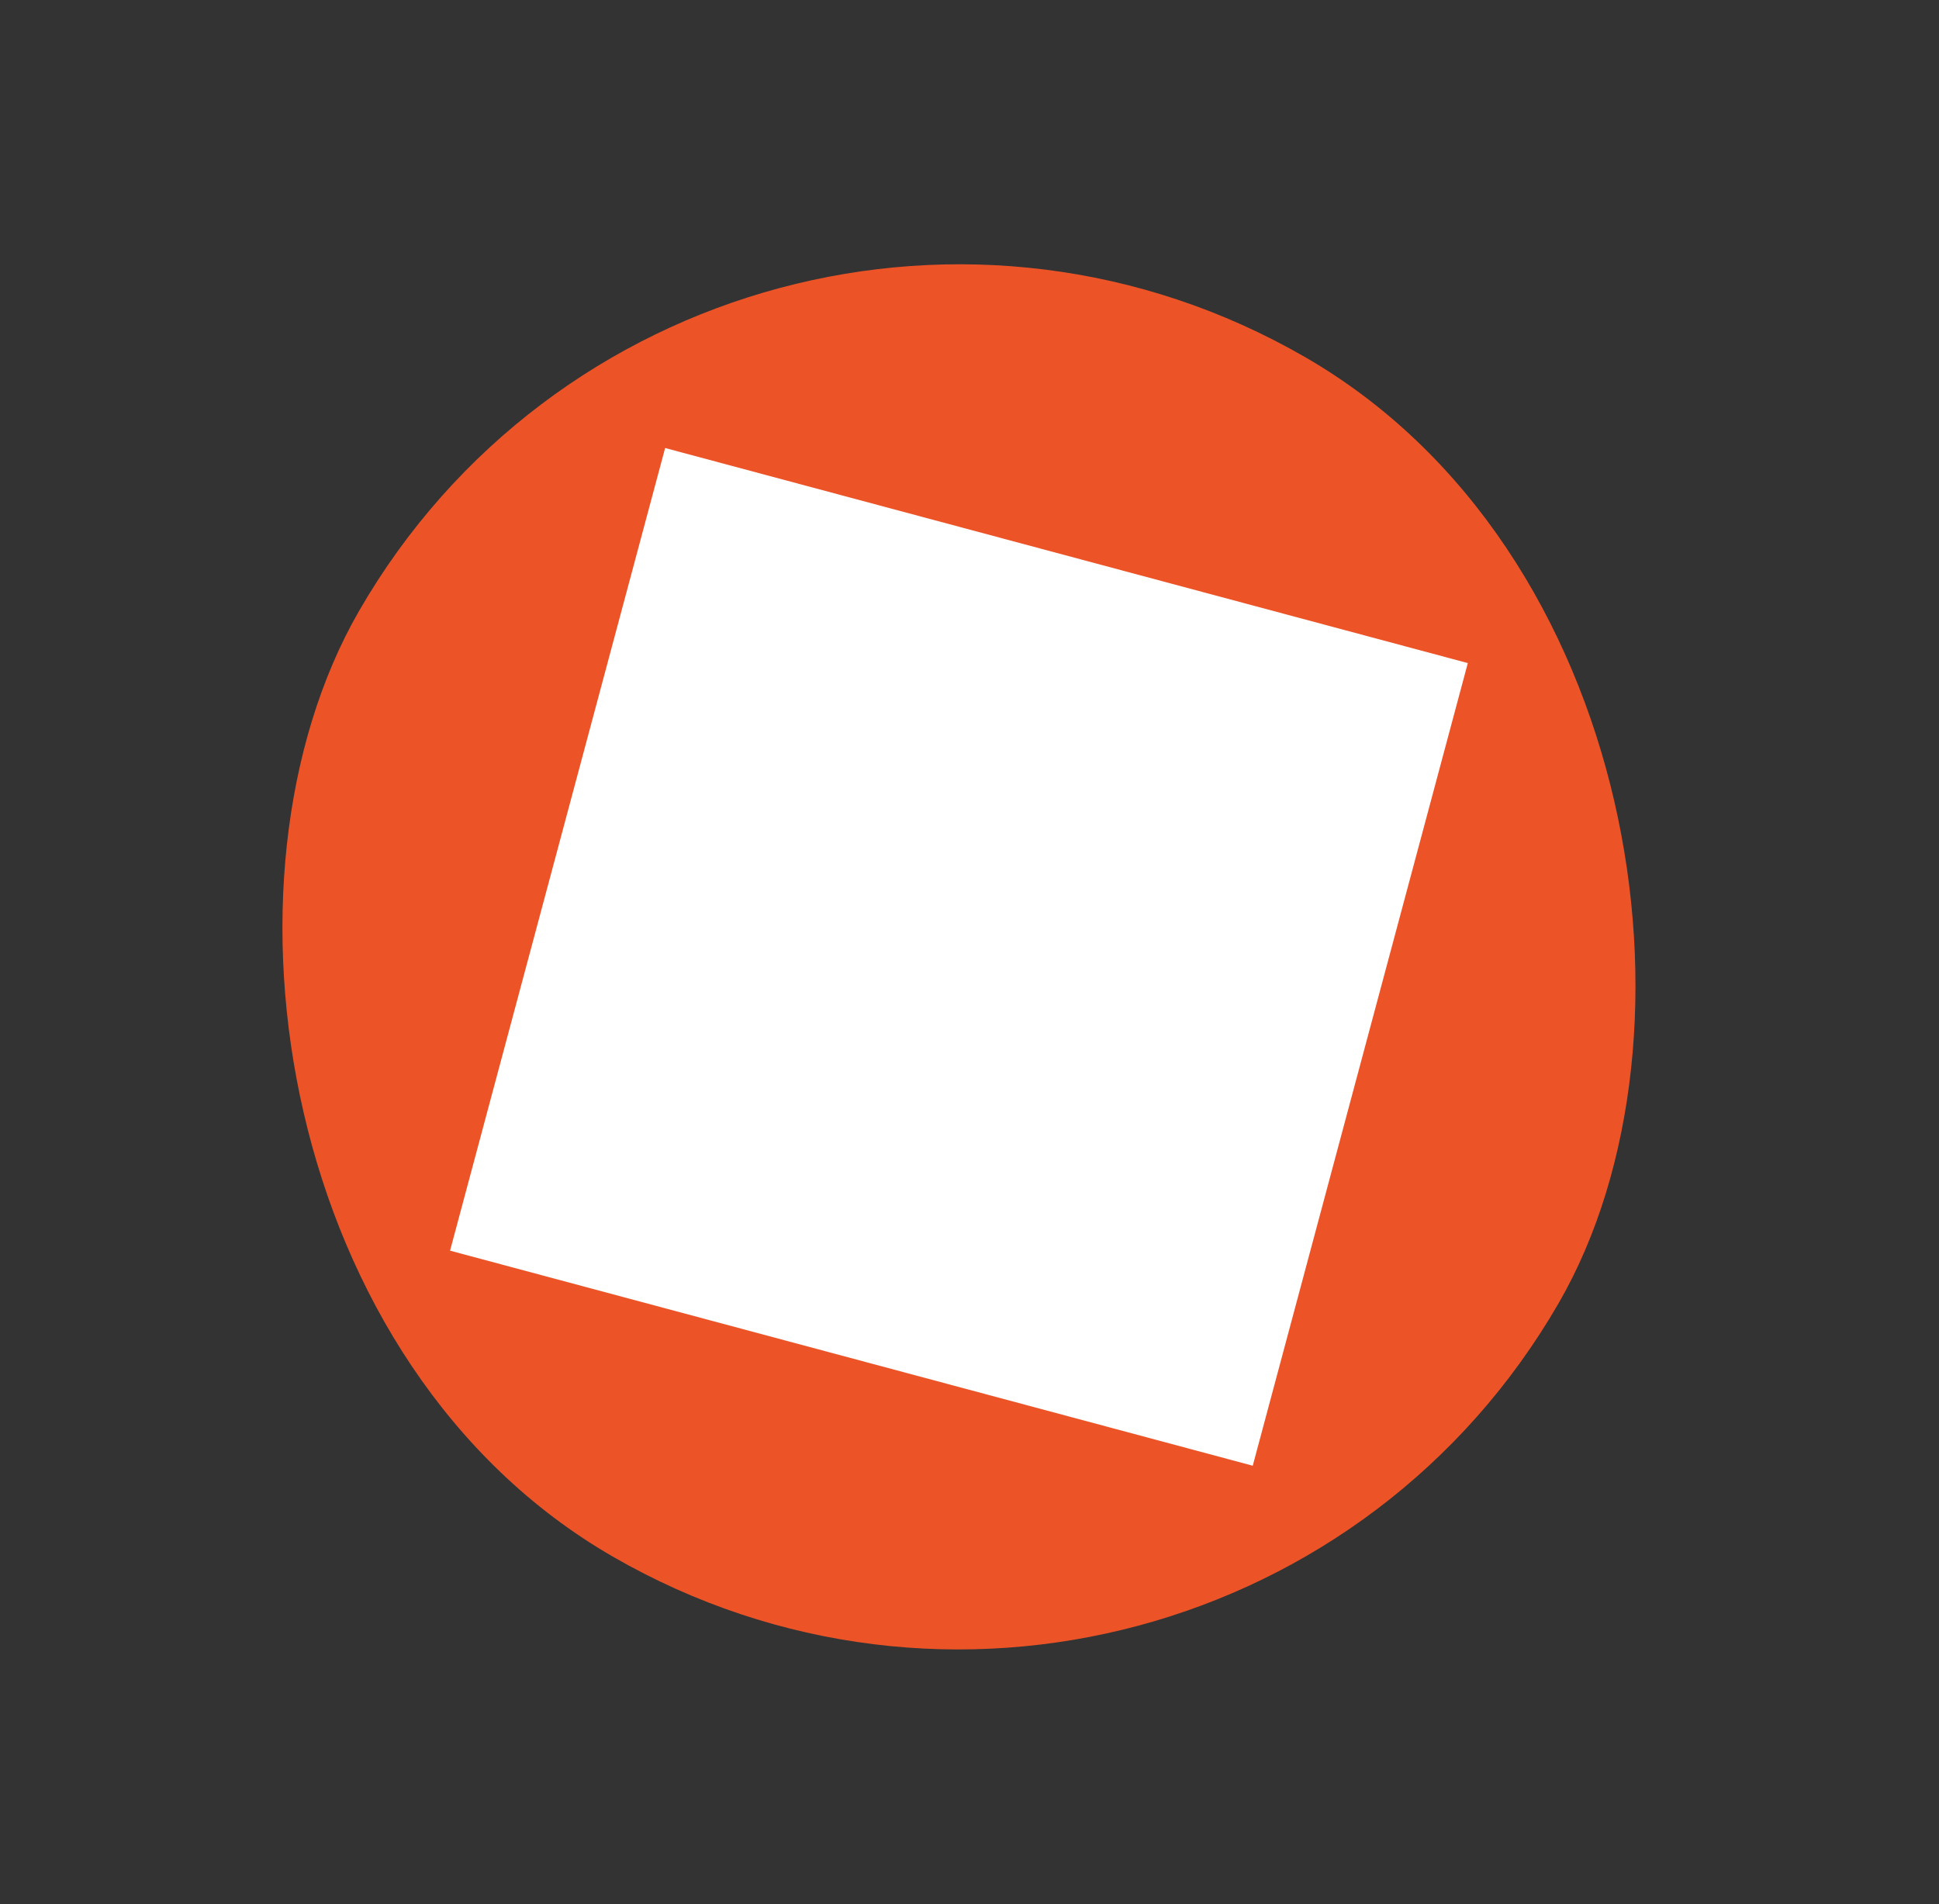
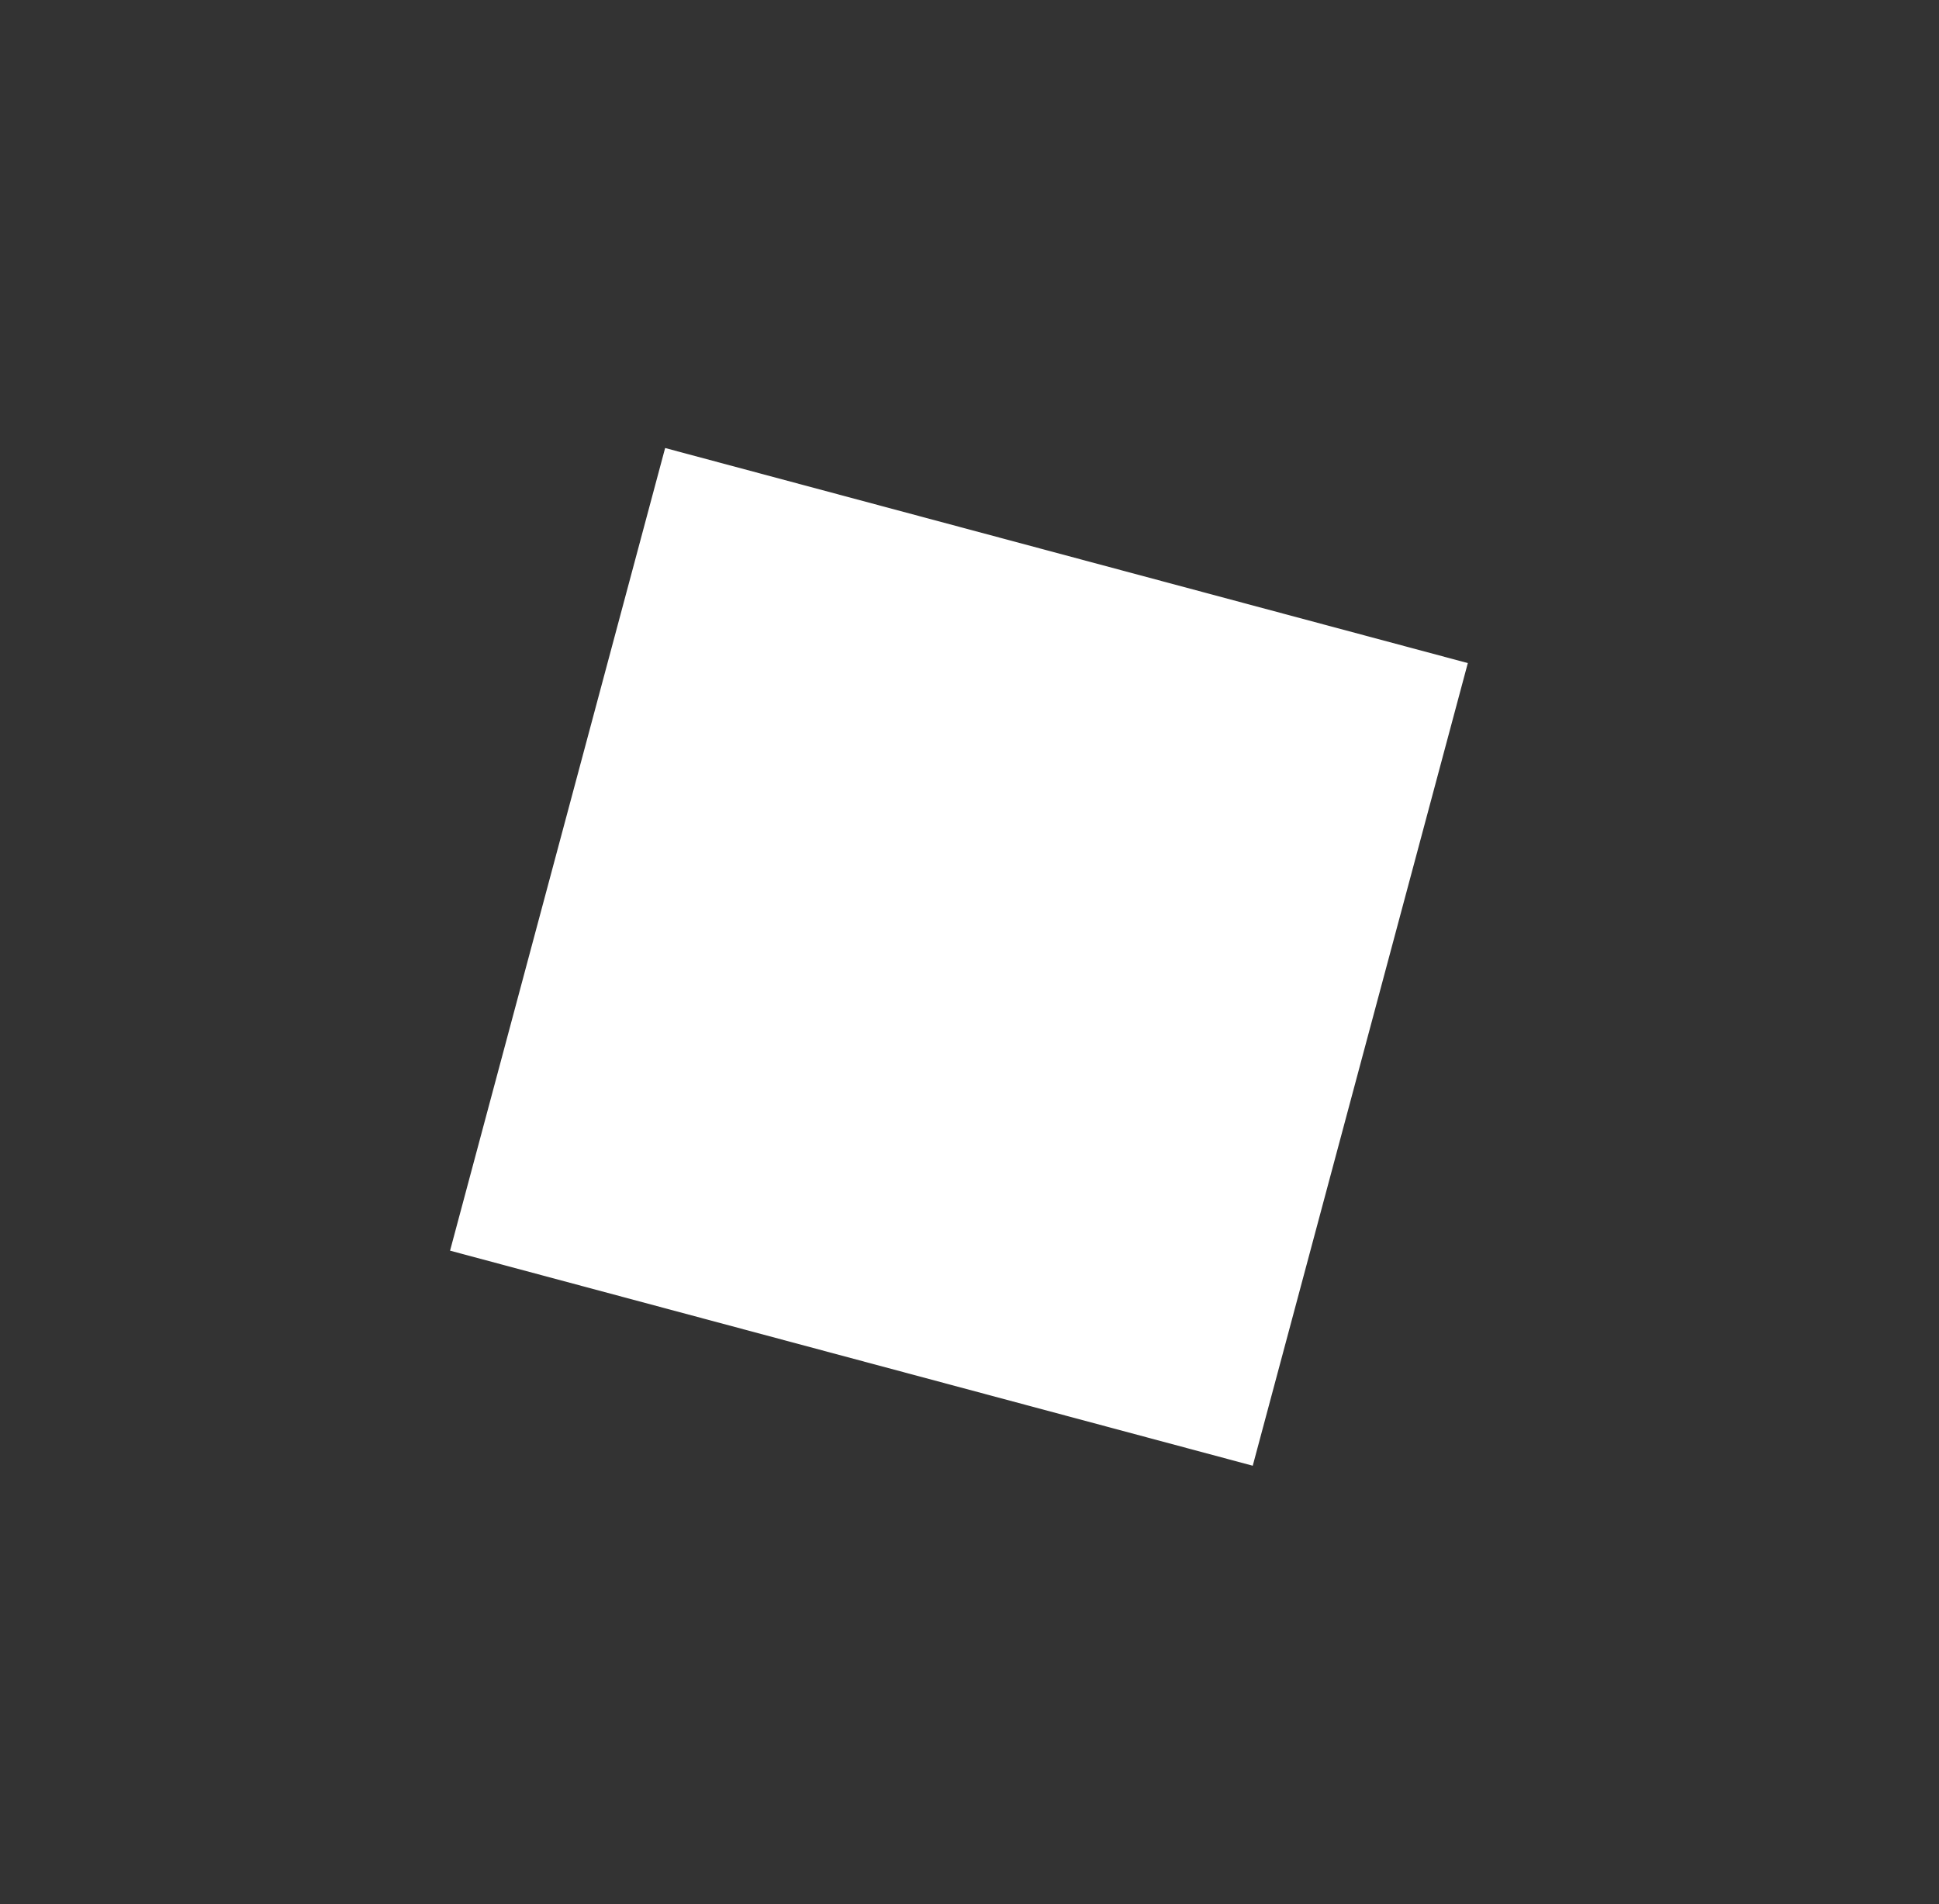
<svg xmlns="http://www.w3.org/2000/svg" width="56" height="55" viewBox="0 0 56 55" fill="none">
  <rect x="0" y="0" width="56" height="55" fill="#333333" stroke="none" />
-   <rect x="20.375" y="0.316" width="40" height="40" rx="20" transform="rotate(30 20.375 0.316)" fill="#EC5428" />
  <rect width="24" height="24" transform="translate(12.998 36.122) rotate(-75)" fill="white" style="mix-blend-mode:multiply" />
  <mask id="path-2-outside-1_3_80" maskUnits="userSpaceOnUse" x="16.857" y="16.14" width="22" height="24" fill="black">
    <rect fill="white" x="16.857" y="16.14" width="22" height="24" />
-     <path fill-rule="evenodd" clip-rule="evenodd" d="M17.869 28.248C17.845 28.338 17.858 28.434 17.905 28.515C17.952 28.596 18.029 28.655 18.12 28.679L21.958 29.707C22.048 29.731 22.143 29.718 22.224 29.672C22.305 29.625 22.364 29.548 22.388 29.459L23.769 24.307C23.792 24.217 23.78 24.121 23.733 24.04C23.686 23.96 23.61 23.901 23.52 23.876L19.682 22.848C19.592 22.823 19.495 22.836 19.414 22.882C19.333 22.928 19.273 23.005 19.249 23.096L17.869 28.248ZM18.641 28.09L19.839 23.62L22.995 24.466L21.798 28.936L18.641 28.09ZM18.033 31.099C18.019 31.144 18.015 31.191 18.019 31.237C18.024 31.283 18.037 31.328 18.059 31.369C18.081 31.41 18.111 31.447 18.147 31.476C18.183 31.506 18.224 31.527 18.268 31.541C18.313 31.554 18.36 31.559 18.406 31.554C18.452 31.549 18.497 31.535 18.538 31.514L19.135 31.196L18.277 34.396C18.265 34.441 18.262 34.488 18.268 34.534C18.274 34.58 18.289 34.625 18.312 34.665C18.336 34.706 18.367 34.741 18.404 34.769C18.441 34.797 18.483 34.818 18.528 34.83C18.573 34.842 18.619 34.845 18.665 34.839C18.711 34.833 18.756 34.817 18.796 34.794C18.836 34.771 18.871 34.74 18.899 34.703C18.927 34.666 18.948 34.624 18.96 34.579L19.818 31.376L20.178 31.953C20.203 31.993 20.235 32.027 20.272 32.054C20.31 32.081 20.352 32.101 20.398 32.111C20.443 32.122 20.49 32.124 20.536 32.116C20.581 32.109 20.625 32.092 20.665 32.068C20.704 32.043 20.738 32.011 20.766 31.973C20.793 31.935 20.812 31.892 20.822 31.847C20.833 31.802 20.834 31.755 20.826 31.709C20.819 31.663 20.802 31.619 20.777 31.58L19.985 30.316C19.938 30.241 19.864 30.186 19.777 30.162C19.691 30.139 19.599 30.15 19.52 30.192L18.206 30.891C18.165 30.913 18.128 30.942 18.099 30.978C18.069 31.014 18.047 31.055 18.033 31.099ZM20.285 26.903C20.273 26.948 20.27 26.995 20.276 27.041C20.282 27.087 20.297 27.132 20.32 27.172C20.343 27.212 20.375 27.247 20.412 27.276C20.448 27.304 20.491 27.325 20.536 27.337C20.581 27.349 20.627 27.352 20.673 27.345C20.719 27.339 20.764 27.324 20.804 27.301C20.844 27.277 20.879 27.246 20.907 27.209C20.935 27.173 20.956 27.131 20.968 27.086L21.352 25.651C21.376 25.561 21.363 25.465 21.316 25.385C21.269 25.304 21.193 25.245 21.103 25.221C21.058 25.209 21.011 25.205 20.965 25.211C20.919 25.217 20.875 25.232 20.835 25.255C20.795 25.278 20.759 25.309 20.731 25.345C20.703 25.382 20.682 25.424 20.67 25.469L20.285 26.903ZM21.652 21.802C21.64 21.846 21.637 21.893 21.643 21.939C21.649 21.986 21.664 22.03 21.687 22.07C21.71 22.111 21.741 22.146 21.778 22.174C21.815 22.203 21.858 22.223 21.903 22.235C21.948 22.247 21.994 22.25 22.04 22.244C22.086 22.238 22.131 22.223 22.171 22.199C22.211 22.176 22.246 22.145 22.274 22.108C22.302 22.071 22.323 22.029 22.334 21.984L22.82 20.171C23.272 18.485 24.983 17.501 26.674 17.954C28.364 18.407 29.355 20.114 28.903 21.8L28.59 22.969L28.229 22.391C28.205 22.352 28.173 22.317 28.135 22.29C28.097 22.263 28.054 22.244 28.009 22.233C27.963 22.223 27.917 22.222 27.871 22.23C27.825 22.237 27.781 22.254 27.742 22.279C27.663 22.329 27.607 22.408 27.586 22.498C27.565 22.59 27.581 22.685 27.63 22.764L28.421 24.03C28.468 24.106 28.543 24.161 28.629 24.184C28.715 24.207 28.807 24.197 28.886 24.155L30.201 23.453C30.284 23.409 30.345 23.335 30.373 23.245C30.4 23.156 30.391 23.06 30.348 22.977C30.326 22.936 30.297 22.9 30.261 22.87C30.225 22.84 30.184 22.818 30.139 22.804C30.095 22.791 30.048 22.786 30.002 22.791C29.955 22.795 29.91 22.809 29.869 22.831L29.272 23.149L29.584 21.983C30.134 19.93 28.912 17.823 26.856 17.272C24.8 16.722 22.688 17.935 22.138 19.988L21.652 21.802ZM24.63 30.059C24.606 30.15 24.619 30.246 24.666 30.327C24.713 30.408 24.79 30.466 24.881 30.49L28.72 31.519C28.81 31.544 28.906 31.531 28.988 31.485C29.069 31.438 29.128 31.361 29.153 31.271L30.533 26.119C30.557 26.029 30.544 25.933 30.497 25.852C30.45 25.771 30.372 25.712 30.282 25.688L26.443 24.66C26.353 24.635 26.257 24.647 26.175 24.694C26.094 24.74 26.035 24.817 26.01 24.907L24.63 30.059ZM25.402 29.902L26.6 25.432L29.759 26.279L28.562 30.748L25.402 29.902ZM25.597 34.136C25.047 36.189 26.266 38.297 28.322 38.848C30.377 39.399 32.49 38.183 33.04 36.13L33.343 35.002L33.703 35.577C33.753 35.656 33.831 35.713 33.922 35.734C34.013 35.755 34.108 35.74 34.188 35.691C34.227 35.667 34.262 35.634 34.289 35.596C34.316 35.559 34.335 35.516 34.345 35.47C34.355 35.425 34.357 35.378 34.349 35.332C34.341 35.286 34.324 35.242 34.299 35.203L33.511 33.941C33.464 33.865 33.39 33.809 33.303 33.786C33.217 33.763 33.124 33.774 33.045 33.816L31.729 34.514C31.688 34.536 31.651 34.566 31.622 34.602C31.592 34.638 31.57 34.68 31.556 34.724C31.543 34.769 31.539 34.816 31.544 34.862C31.548 34.908 31.562 34.953 31.584 34.994C31.629 35.076 31.704 35.137 31.793 35.164C31.882 35.191 31.979 35.181 32.061 35.137L32.661 34.818L32.359 35.948C31.907 37.634 30.195 38.62 28.504 38.166C26.814 37.714 25.827 36.005 26.279 34.319L26.764 32.507C26.776 32.462 26.78 32.415 26.774 32.369C26.768 32.323 26.753 32.279 26.729 32.238C26.706 32.198 26.675 32.163 26.638 32.134C26.601 32.106 26.559 32.085 26.514 32.074C26.469 32.062 26.422 32.059 26.377 32.065C26.331 32.071 26.286 32.087 26.246 32.11C26.206 32.133 26.171 32.164 26.143 32.201C26.115 32.238 26.095 32.28 26.083 32.325L25.597 34.136ZM27.05 28.715C27.038 28.76 27.035 28.807 27.04 28.853C27.046 28.899 27.061 28.943 27.084 28.983C27.107 29.023 27.138 29.059 27.174 29.087C27.211 29.115 27.253 29.136 27.298 29.148C27.343 29.161 27.39 29.164 27.436 29.158C27.482 29.152 27.526 29.137 27.567 29.114C27.607 29.09 27.642 29.059 27.671 29.022C27.699 28.985 27.72 28.943 27.731 28.898L28.116 27.464C28.128 27.419 28.13 27.372 28.124 27.326C28.118 27.28 28.103 27.236 28.079 27.196C28.056 27.156 28.025 27.121 27.988 27.093C27.951 27.065 27.909 27.044 27.864 27.033C27.774 27.009 27.679 27.022 27.598 27.068C27.518 27.115 27.459 27.191 27.434 27.281L27.05 28.715ZM31.394 31.872C31.37 31.962 31.383 32.057 31.429 32.138C31.476 32.219 31.552 32.278 31.642 32.302L35.481 33.331C35.571 33.355 35.667 33.343 35.749 33.296C35.83 33.25 35.889 33.173 35.914 33.083L37.294 27.931C37.318 27.84 37.305 27.744 37.258 27.663C37.211 27.582 37.134 27.524 37.043 27.5L33.204 26.471C33.114 26.448 33.019 26.46 32.938 26.507C32.858 26.553 32.798 26.63 32.774 26.72L31.394 31.872ZM32.166 31.714L33.364 27.244L36.521 28.09L35.324 32.56L32.166 31.714ZM34.896 22.266C34.869 22.356 34.879 22.452 34.923 22.535C34.967 22.617 35.041 22.678 35.13 22.706C35.22 22.733 35.316 22.724 35.398 22.681L36 22.36L35.141 25.564C35.117 25.654 35.13 25.75 35.176 25.831C35.223 25.911 35.3 25.97 35.389 25.994C35.48 26.019 35.576 26.007 35.657 25.96C35.738 25.914 35.798 25.837 35.822 25.747L36.681 22.544L37.041 23.121C37.091 23.2 37.17 23.256 37.261 23.277C37.352 23.298 37.447 23.282 37.526 23.232C37.605 23.183 37.661 23.103 37.682 23.012C37.703 22.922 37.687 22.826 37.637 22.747L36.85 21.482C36.802 21.406 36.728 21.35 36.641 21.327C36.555 21.304 36.463 21.315 36.384 21.357L35.067 22.058C34.984 22.102 34.923 22.177 34.896 22.266ZM33.811 30.527C33.799 30.572 33.796 30.618 33.802 30.664C33.807 30.71 33.822 30.755 33.845 30.795C33.868 30.835 33.899 30.87 33.936 30.899C33.972 30.927 34.014 30.948 34.059 30.96C34.104 30.972 34.151 30.976 34.197 30.97C34.243 30.964 34.288 30.948 34.328 30.925C34.368 30.902 34.404 30.871 34.432 30.834C34.46 30.797 34.481 30.755 34.493 30.71L34.877 29.275C34.889 29.231 34.892 29.184 34.885 29.138C34.879 29.092 34.864 29.048 34.841 29.008C34.817 28.968 34.786 28.933 34.749 28.905C34.713 28.877 34.671 28.856 34.626 28.844C34.536 28.821 34.44 28.833 34.359 28.88C34.279 28.927 34.22 29.003 34.195 29.093L33.811 30.527Z" />
+     <path fill-rule="evenodd" clip-rule="evenodd" d="M17.869 28.248C17.845 28.338 17.858 28.434 17.905 28.515C17.952 28.596 18.029 28.655 18.12 28.679L21.958 29.707C22.048 29.731 22.143 29.718 22.224 29.672C22.305 29.625 22.364 29.548 22.388 29.459L23.769 24.307C23.792 24.217 23.78 24.121 23.733 24.04C23.686 23.96 23.61 23.901 23.52 23.876L19.682 22.848C19.592 22.823 19.495 22.836 19.414 22.882C19.333 22.928 19.273 23.005 19.249 23.096L17.869 28.248ZM18.641 28.09L19.839 23.62L22.995 24.466L21.798 28.936L18.641 28.09ZM18.033 31.099C18.019 31.144 18.015 31.191 18.019 31.237C18.024 31.283 18.037 31.328 18.059 31.369C18.081 31.41 18.111 31.447 18.147 31.476C18.183 31.506 18.224 31.527 18.268 31.541C18.313 31.554 18.36 31.559 18.406 31.554C18.452 31.549 18.497 31.535 18.538 31.514L19.135 31.196L18.277 34.396C18.265 34.441 18.262 34.488 18.268 34.534C18.274 34.58 18.289 34.625 18.312 34.665C18.336 34.706 18.367 34.741 18.404 34.769C18.441 34.797 18.483 34.818 18.528 34.83C18.573 34.842 18.619 34.845 18.665 34.839C18.711 34.833 18.756 34.817 18.796 34.794C18.836 34.771 18.871 34.74 18.899 34.703C18.927 34.666 18.948 34.624 18.96 34.579L19.818 31.376L20.178 31.953C20.203 31.993 20.235 32.027 20.272 32.054C20.31 32.081 20.352 32.101 20.398 32.111C20.443 32.122 20.49 32.124 20.536 32.116C20.581 32.109 20.625 32.092 20.665 32.068C20.704 32.043 20.738 32.011 20.766 31.973C20.793 31.935 20.812 31.892 20.822 31.847C20.833 31.802 20.834 31.755 20.826 31.709C20.819 31.663 20.802 31.619 20.777 31.58L19.985 30.316C19.938 30.241 19.864 30.186 19.777 30.162C19.691 30.139 19.599 30.15 19.52 30.192L18.206 30.891C18.165 30.913 18.128 30.942 18.099 30.978C18.069 31.014 18.047 31.055 18.033 31.099ZM20.285 26.903C20.273 26.948 20.27 26.995 20.276 27.041C20.282 27.087 20.297 27.132 20.32 27.172C20.343 27.212 20.375 27.247 20.412 27.276C20.448 27.304 20.491 27.325 20.536 27.337C20.581 27.349 20.627 27.352 20.673 27.345C20.719 27.339 20.764 27.324 20.804 27.301C20.844 27.277 20.879 27.246 20.907 27.209C20.935 27.173 20.956 27.131 20.968 27.086L21.352 25.651C21.376 25.561 21.363 25.465 21.316 25.385C21.269 25.304 21.193 25.245 21.103 25.221C21.058 25.209 21.011 25.205 20.965 25.211C20.919 25.217 20.875 25.232 20.835 25.255C20.795 25.278 20.759 25.309 20.731 25.345C20.703 25.382 20.682 25.424 20.67 25.469L20.285 26.903ZM21.652 21.802C21.64 21.846 21.637 21.893 21.643 21.939C21.649 21.986 21.664 22.03 21.687 22.07C21.71 22.111 21.741 22.146 21.778 22.174C21.815 22.203 21.858 22.223 21.903 22.235C21.948 22.247 21.994 22.25 22.04 22.244C22.086 22.238 22.131 22.223 22.171 22.199C22.211 22.176 22.246 22.145 22.274 22.108C22.302 22.071 22.323 22.029 22.334 21.984L22.82 20.171C23.272 18.485 24.983 17.501 26.674 17.954C28.364 18.407 29.355 20.114 28.903 21.8L28.59 22.969L28.229 22.391C28.205 22.352 28.173 22.317 28.135 22.29C28.097 22.263 28.054 22.244 28.009 22.233C27.963 22.223 27.917 22.222 27.871 22.23C27.825 22.237 27.781 22.254 27.742 22.279C27.663 22.329 27.607 22.408 27.586 22.498C27.565 22.59 27.581 22.685 27.63 22.764L28.421 24.03C28.468 24.106 28.543 24.161 28.629 24.184C28.715 24.207 28.807 24.197 28.886 24.155L30.201 23.453C30.284 23.409 30.345 23.335 30.373 23.245C30.4 23.156 30.391 23.06 30.348 22.977C30.326 22.936 30.297 22.9 30.261 22.87C30.225 22.84 30.184 22.818 30.139 22.804C30.095 22.791 30.048 22.786 30.002 22.791C29.955 22.795 29.91 22.809 29.869 22.831L29.272 23.149L29.584 21.983C30.134 19.93 28.912 17.823 26.856 17.272C24.8 16.722 22.688 17.935 22.138 19.988L21.652 21.802ZM24.63 30.059C24.606 30.15 24.619 30.246 24.666 30.327C24.713 30.408 24.79 30.466 24.881 30.49L28.72 31.519C28.81 31.544 28.906 31.531 28.988 31.485C29.069 31.438 29.128 31.361 29.153 31.271L30.533 26.119C30.557 26.029 30.544 25.933 30.497 25.852C30.45 25.771 30.372 25.712 30.282 25.688L26.443 24.66C26.353 24.635 26.257 24.647 26.175 24.694C26.094 24.74 26.035 24.817 26.01 24.907L24.63 30.059ZM25.402 29.902L26.6 25.432L29.759 26.279L28.562 30.748L25.402 29.902ZM25.597 34.136C25.047 36.189 26.266 38.297 28.322 38.848C30.377 39.399 32.49 38.183 33.04 36.13L33.343 35.002L33.703 35.577C33.753 35.656 33.831 35.713 33.922 35.734C34.013 35.755 34.108 35.74 34.188 35.691C34.227 35.667 34.262 35.634 34.289 35.596C34.316 35.559 34.335 35.516 34.345 35.47C34.355 35.425 34.357 35.378 34.349 35.332C34.341 35.286 34.324 35.242 34.299 35.203L33.511 33.941C33.464 33.865 33.39 33.809 33.303 33.786C33.217 33.763 33.124 33.774 33.045 33.816L31.729 34.514C31.688 34.536 31.651 34.566 31.622 34.602C31.592 34.638 31.57 34.68 31.556 34.724C31.543 34.769 31.539 34.816 31.544 34.862C31.548 34.908 31.562 34.953 31.584 34.994C31.629 35.076 31.704 35.137 31.793 35.164C31.882 35.191 31.979 35.181 32.061 35.137L32.661 34.818L32.359 35.948C31.907 37.634 30.195 38.62 28.504 38.166C26.814 37.714 25.827 36.005 26.279 34.319L26.764 32.507C26.776 32.462 26.78 32.415 26.774 32.369C26.768 32.323 26.753 32.279 26.729 32.238C26.706 32.198 26.675 32.163 26.638 32.134C26.601 32.106 26.559 32.085 26.514 32.074C26.469 32.062 26.422 32.059 26.377 32.065C26.331 32.071 26.286 32.087 26.246 32.11C26.206 32.133 26.171 32.164 26.143 32.201C26.115 32.238 26.095 32.28 26.083 32.325L25.597 34.136ZM27.05 28.715C27.038 28.76 27.035 28.807 27.04 28.853C27.046 28.899 27.061 28.943 27.084 28.983C27.107 29.023 27.138 29.059 27.174 29.087C27.211 29.115 27.253 29.136 27.298 29.148C27.343 29.161 27.39 29.164 27.436 29.158C27.482 29.152 27.526 29.137 27.567 29.114C27.607 29.09 27.642 29.059 27.671 29.022C27.699 28.985 27.72 28.943 27.731 28.898L28.116 27.464C28.128 27.419 28.13 27.372 28.124 27.326C28.118 27.28 28.103 27.236 28.079 27.196C28.056 27.156 28.025 27.121 27.988 27.093C27.951 27.065 27.909 27.044 27.864 27.033C27.774 27.009 27.679 27.022 27.598 27.068C27.518 27.115 27.459 27.191 27.434 27.281L27.05 28.715ZM31.394 31.872C31.37 31.962 31.383 32.057 31.429 32.138C31.476 32.219 31.552 32.278 31.642 32.302L35.481 33.331C35.571 33.355 35.667 33.343 35.749 33.296C35.83 33.25 35.889 33.173 35.914 33.083L37.294 27.931C37.318 27.84 37.305 27.744 37.258 27.663C37.211 27.582 37.134 27.524 37.043 27.5L33.204 26.471C33.114 26.448 33.019 26.46 32.938 26.507C32.858 26.553 32.798 26.63 32.774 26.72L31.394 31.872ZL33.364 27.244L36.521 28.09L35.324 32.56L32.166 31.714ZM34.896 22.266C34.869 22.356 34.879 22.452 34.923 22.535C34.967 22.617 35.041 22.678 35.13 22.706C35.22 22.733 35.316 22.724 35.398 22.681L36 22.36L35.141 25.564C35.117 25.654 35.13 25.75 35.176 25.831C35.223 25.911 35.3 25.97 35.389 25.994C35.48 26.019 35.576 26.007 35.657 25.96C35.738 25.914 35.798 25.837 35.822 25.747L36.681 22.544L37.041 23.121C37.091 23.2 37.17 23.256 37.261 23.277C37.352 23.298 37.447 23.282 37.526 23.232C37.605 23.183 37.661 23.103 37.682 23.012C37.703 22.922 37.687 22.826 37.637 22.747L36.85 21.482C36.802 21.406 36.728 21.35 36.641 21.327C36.555 21.304 36.463 21.315 36.384 21.357L35.067 22.058C34.984 22.102 34.923 22.177 34.896 22.266ZM33.811 30.527C33.799 30.572 33.796 30.618 33.802 30.664C33.807 30.71 33.822 30.755 33.845 30.795C33.868 30.835 33.899 30.87 33.936 30.899C33.972 30.927 34.014 30.948 34.059 30.96C34.104 30.972 34.151 30.976 34.197 30.97C34.243 30.964 34.288 30.948 34.328 30.925C34.368 30.902 34.404 30.871 34.432 30.834C34.46 30.797 34.481 30.755 34.493 30.71L34.877 29.275C34.889 29.231 34.892 29.184 34.885 29.138C34.879 29.092 34.864 29.048 34.841 29.008C34.817 28.968 34.786 28.933 34.749 28.905C34.713 28.877 34.671 28.856 34.626 28.844C34.536 28.821 34.44 28.833 34.359 28.88C34.279 28.927 34.22 29.003 34.195 29.093L33.811 30.527Z" />
  </mask>
-   <path fill-rule="evenodd" clip-rule="evenodd" d="M17.869 28.248C17.845 28.338 17.858 28.434 17.905 28.515C17.952 28.596 18.029 28.655 18.12 28.679L21.958 29.707C22.048 29.731 22.143 29.718 22.224 29.672C22.305 29.625 22.364 29.548 22.388 29.459L23.769 24.307C23.792 24.217 23.78 24.121 23.733 24.04C23.686 23.96 23.61 23.901 23.52 23.876L19.682 22.848C19.592 22.823 19.495 22.836 19.414 22.882C19.333 22.928 19.273 23.005 19.249 23.096L17.869 28.248ZM18.641 28.09L19.839 23.62L22.995 24.466L21.798 28.936L18.641 28.09ZM18.033 31.099C18.019 31.144 18.015 31.191 18.019 31.237C18.024 31.283 18.037 31.328 18.059 31.369C18.081 31.41 18.111 31.447 18.147 31.476C18.183 31.506 18.224 31.527 18.268 31.541C18.313 31.554 18.36 31.559 18.406 31.554C18.452 31.549 18.497 31.535 18.538 31.514L19.135 31.196L18.277 34.396C18.265 34.441 18.262 34.488 18.268 34.534C18.274 34.58 18.289 34.625 18.312 34.665C18.336 34.706 18.367 34.741 18.404 34.769C18.441 34.797 18.483 34.818 18.528 34.83C18.573 34.842 18.619 34.845 18.665 34.839C18.711 34.833 18.756 34.817 18.796 34.794C18.836 34.771 18.871 34.74 18.899 34.703C18.927 34.666 18.948 34.624 18.96 34.579L19.818 31.376L20.178 31.953C20.203 31.993 20.235 32.027 20.272 32.054C20.31 32.081 20.352 32.101 20.398 32.111C20.443 32.122 20.49 32.124 20.536 32.116C20.581 32.109 20.625 32.092 20.665 32.068C20.704 32.043 20.738 32.011 20.766 31.973C20.793 31.935 20.812 31.892 20.822 31.847C20.833 31.802 20.834 31.755 20.826 31.709C20.819 31.663 20.802 31.619 20.777 31.58L19.985 30.316C19.938 30.241 19.864 30.186 19.777 30.162C19.691 30.139 19.599 30.15 19.52 30.192L18.206 30.891C18.165 30.913 18.128 30.942 18.099 30.978C18.069 31.014 18.047 31.055 18.033 31.099ZM20.285 26.903C20.273 26.948 20.27 26.995 20.276 27.041C20.282 27.087 20.297 27.132 20.32 27.172C20.343 27.212 20.375 27.247 20.412 27.276C20.448 27.304 20.491 27.325 20.536 27.337C20.581 27.349 20.627 27.352 20.673 27.345C20.719 27.339 20.764 27.324 20.804 27.301C20.844 27.277 20.879 27.246 20.907 27.209C20.935 27.173 20.956 27.131 20.968 27.086L21.352 25.651C21.376 25.561 21.363 25.465 21.316 25.385C21.269 25.304 21.193 25.245 21.103 25.221C21.058 25.209 21.011 25.205 20.965 25.211C20.919 25.217 20.875 25.232 20.835 25.255C20.795 25.278 20.759 25.309 20.731 25.345C20.703 25.382 20.682 25.424 20.67 25.469L20.285 26.903ZM21.652 21.802C21.64 21.846 21.637 21.893 21.643 21.939C21.649 21.986 21.664 22.03 21.687 22.07C21.71 22.111 21.741 22.146 21.778 22.174C21.815 22.203 21.858 22.223 21.903 22.235C21.948 22.247 21.994 22.25 22.04 22.244C22.086 22.238 22.131 22.223 22.171 22.199C22.211 22.176 22.246 22.145 22.274 22.108C22.302 22.071 22.323 22.029 22.334 21.984L22.82 20.171C23.272 18.485 24.983 17.501 26.674 17.954C28.364 18.407 29.355 20.114 28.903 21.8L28.59 22.969L28.229 22.391C28.205 22.352 28.173 22.317 28.135 22.29C28.097 22.263 28.054 22.244 28.009 22.233C27.963 22.223 27.917 22.222 27.871 22.23C27.825 22.237 27.781 22.254 27.742 22.279C27.663 22.329 27.607 22.408 27.586 22.498C27.565 22.59 27.581 22.685 27.63 22.764L28.421 24.03C28.468 24.106 28.543 24.161 28.629 24.184C28.715 24.207 28.807 24.197 28.886 24.155L30.201 23.453C30.284 23.409 30.345 23.335 30.373 23.245C30.4 23.156 30.391 23.06 30.348 22.977C30.326 22.936 30.297 22.9 30.261 22.87C30.225 22.84 30.184 22.818 30.139 22.804C30.095 22.791 30.048 22.786 30.002 22.791C29.955 22.795 29.91 22.809 29.869 22.831L29.272 23.149L29.584 21.983C30.134 19.93 28.912 17.823 26.856 17.272C24.8 16.722 22.688 17.935 22.138 19.988L21.652 21.802ZM24.63 30.059C24.606 30.15 24.619 30.246 24.666 30.327C24.713 30.408 24.79 30.466 24.881 30.49L28.72 31.519C28.81 31.544 28.906 31.531 28.988 31.485C29.069 31.438 29.128 31.361 29.153 31.271L30.533 26.119C30.557 26.029 30.544 25.933 30.497 25.852C30.45 25.771 30.372 25.712 30.282 25.688L26.443 24.66C26.353 24.635 26.257 24.647 26.175 24.694C26.094 24.74 26.035 24.817 26.01 24.907L24.63 30.059ZM25.402 29.902L26.6 25.432L29.759 26.279L28.562 30.748L25.402 29.902ZM25.597 34.136C25.047 36.189 26.266 38.297 28.322 38.848C30.377 39.399 32.49 38.183 33.04 36.13L33.343 35.002L33.703 35.577C33.753 35.656 33.831 35.713 33.922 35.734C34.013 35.755 34.108 35.74 34.188 35.691C34.227 35.667 34.262 35.634 34.289 35.596C34.316 35.559 34.335 35.516 34.345 35.47C34.355 35.425 34.357 35.378 34.349 35.332C34.341 35.286 34.324 35.242 34.299 35.203L33.511 33.941C33.464 33.865 33.39 33.809 33.303 33.786C33.217 33.763 33.124 33.774 33.045 33.816L31.729 34.514C31.688 34.536 31.651 34.566 31.622 34.602C31.592 34.638 31.57 34.68 31.556 34.724C31.543 34.769 31.539 34.816 31.544 34.862C31.548 34.908 31.562 34.953 31.584 34.994C31.629 35.076 31.704 35.137 31.793 35.164C31.882 35.191 31.979 35.181 32.061 35.137L32.661 34.818L32.359 35.948C31.907 37.634 30.195 38.62 28.504 38.166C26.814 37.714 25.827 36.005 26.279 34.319L26.764 32.507C26.776 32.462 26.78 32.415 26.774 32.369C26.768 32.323 26.753 32.279 26.729 32.238C26.706 32.198 26.675 32.163 26.638 32.134C26.601 32.106 26.559 32.085 26.514 32.074C26.469 32.062 26.422 32.059 26.377 32.065C26.331 32.071 26.286 32.087 26.246 32.11C26.206 32.133 26.171 32.164 26.143 32.201C26.115 32.238 26.095 32.28 26.083 32.325L25.597 34.136ZM27.05 28.715C27.038 28.76 27.035 28.807 27.04 28.853C27.046 28.899 27.061 28.943 27.084 28.983C27.107 29.023 27.138 29.059 27.174 29.087C27.211 29.115 27.253 29.136 27.298 29.148C27.343 29.161 27.39 29.164 27.436 29.158C27.482 29.152 27.526 29.137 27.567 29.114C27.607 29.09 27.642 29.059 27.671 29.022C27.699 28.985 27.72 28.943 27.731 28.898L28.116 27.464C28.128 27.419 28.13 27.372 28.124 27.326C28.118 27.28 28.103 27.236 28.079 27.196C28.056 27.156 28.025 27.121 27.988 27.093C27.951 27.065 27.909 27.044 27.864 27.033C27.774 27.009 27.679 27.022 27.598 27.068C27.518 27.115 27.459 27.191 27.434 27.281L27.05 28.715ZM31.394 31.872C31.37 31.962 31.383 32.057 31.429 32.138C31.476 32.219 31.552 32.278 31.642 32.302L35.481 33.331C35.571 33.355 35.667 33.343 35.749 33.296C35.83 33.25 35.889 33.173 35.914 33.083L37.294 27.931C37.318 27.84 37.305 27.744 37.258 27.663C37.211 27.582 37.134 27.524 37.043 27.5L33.204 26.471C33.114 26.448 33.019 26.46 32.938 26.507C32.858 26.553 32.798 26.63 32.774 26.72L31.394 31.872ZM32.166 31.714L33.364 27.244L36.521 28.09L35.324 32.56L32.166 31.714ZM34.896 22.266C34.869 22.356 34.879 22.452 34.923 22.535C34.967 22.617 35.041 22.678 35.13 22.706C35.22 22.733 35.316 22.724 35.398 22.681L36 22.36L35.141 25.564C35.117 25.654 35.13 25.75 35.176 25.831C35.223 25.911 35.3 25.97 35.389 25.994C35.48 26.019 35.576 26.007 35.657 25.96C35.738 25.914 35.798 25.837 35.822 25.747L36.681 22.544L37.041 23.121C37.091 23.2 37.17 23.256 37.261 23.277C37.352 23.298 37.447 23.282 37.526 23.232C37.605 23.183 37.661 23.103 37.682 23.012C37.703 22.922 37.687 22.826 37.637 22.747L36.85 21.482C36.802 21.406 36.728 21.35 36.641 21.327C36.555 21.304 36.463 21.315 36.384 21.357L35.067 22.058C34.984 22.102 34.923 22.177 34.896 22.266ZM33.811 30.527C33.799 30.572 33.796 30.618 33.802 30.664C33.807 30.71 33.822 30.755 33.845 30.795C33.868 30.835 33.899 30.87 33.936 30.899C33.972 30.927 34.014 30.948 34.059 30.96C34.104 30.972 34.151 30.976 34.197 30.97C34.243 30.964 34.288 30.948 34.328 30.925C34.368 30.902 34.404 30.871 34.432 30.834C34.46 30.797 34.481 30.755 34.493 30.71L34.877 29.275C34.889 29.231 34.892 29.184 34.885 29.138C34.879 29.092 34.864 29.048 34.841 29.008C34.817 28.968 34.786 28.933 34.749 28.905C34.713 28.877 34.671 28.856 34.626 28.844C34.536 28.821 34.44 28.833 34.359 28.88C34.279 28.927 34.22 29.003 34.195 29.093L33.811 30.527Z" fill="white" />
-   <path fill-rule="evenodd" clip-rule="evenodd" d="M17.869 28.248C17.845 28.338 17.858 28.434 17.905 28.515C17.952 28.596 18.029 28.655 18.12 28.679L21.958 29.707C22.048 29.731 22.143 29.718 22.224 29.672C22.305 29.625 22.364 29.548 22.388 29.459L23.769 24.307C23.792 24.217 23.78 24.121 23.733 24.04C23.686 23.96 23.61 23.901 23.52 23.876L19.682 22.848C19.592 22.823 19.495 22.836 19.414 22.882C19.333 22.928 19.273 23.005 19.249 23.096L17.869 28.248ZM18.641 28.09L19.839 23.62L22.995 24.466L21.798 28.936L18.641 28.09ZM18.033 31.099C18.019 31.144 18.015 31.191 18.019 31.237C18.024 31.283 18.037 31.328 18.059 31.369C18.081 31.41 18.111 31.447 18.147 31.476C18.183 31.506 18.224 31.527 18.268 31.541C18.313 31.554 18.36 31.559 18.406 31.554C18.452 31.549 18.497 31.535 18.538 31.514L19.135 31.196L18.277 34.396C18.265 34.441 18.262 34.488 18.268 34.534C18.274 34.58 18.289 34.625 18.312 34.665C18.336 34.706 18.367 34.741 18.404 34.769C18.441 34.797 18.483 34.818 18.528 34.83C18.573 34.842 18.619 34.845 18.665 34.839C18.711 34.833 18.756 34.817 18.796 34.794C18.836 34.771 18.871 34.74 18.899 34.703C18.927 34.666 18.948 34.624 18.96 34.579L19.818 31.376L20.178 31.953C20.203 31.993 20.235 32.027 20.272 32.054C20.31 32.081 20.352 32.101 20.398 32.111C20.443 32.122 20.49 32.124 20.536 32.116C20.581 32.109 20.625 32.092 20.665 32.068C20.704 32.043 20.738 32.011 20.766 31.973C20.793 31.935 20.812 31.892 20.822 31.847C20.833 31.802 20.834 31.755 20.826 31.709C20.819 31.663 20.802 31.619 20.777 31.58L19.985 30.316C19.938 30.241 19.864 30.186 19.777 30.162C19.691 30.139 19.599 30.15 19.52 30.192L18.206 30.891C18.165 30.913 18.128 30.942 18.099 30.978C18.069 31.014 18.047 31.055 18.033 31.099ZM20.285 26.903C20.273 26.948 20.27 26.995 20.276 27.041C20.282 27.087 20.297 27.132 20.32 27.172C20.343 27.212 20.375 27.247 20.412 27.276C20.448 27.304 20.491 27.325 20.536 27.337C20.581 27.349 20.627 27.352 20.673 27.345C20.719 27.339 20.764 27.324 20.804 27.301C20.844 27.277 20.879 27.246 20.907 27.209C20.935 27.173 20.956 27.131 20.968 27.086L21.352 25.651C21.376 25.561 21.363 25.465 21.316 25.385C21.269 25.304 21.193 25.245 21.103 25.221C21.058 25.209 21.011 25.205 20.965 25.211C20.919 25.217 20.875 25.232 20.835 25.255C20.795 25.278 20.759 25.309 20.731 25.345C20.703 25.382 20.682 25.424 20.67 25.469L20.285 26.903ZM21.652 21.802C21.64 21.846 21.637 21.893 21.643 21.939C21.649 21.986 21.664 22.03 21.687 22.07C21.71 22.111 21.741 22.146 21.778 22.174C21.815 22.203 21.858 22.223 21.903 22.235C21.948 22.247 21.994 22.25 22.04 22.244C22.086 22.238 22.131 22.223 22.171 22.199C22.211 22.176 22.246 22.145 22.274 22.108C22.302 22.071 22.323 22.029 22.334 21.984L22.82 20.171C23.272 18.485 24.983 17.501 26.674 17.954C28.364 18.407 29.355 20.114 28.903 21.8L28.59 22.969L28.229 22.391C28.205 22.352 28.173 22.317 28.135 22.29C28.097 22.263 28.054 22.244 28.009 22.233C27.963 22.223 27.917 22.222 27.871 22.23C27.825 22.237 27.781 22.254 27.742 22.279C27.663 22.329 27.607 22.408 27.586 22.498C27.565 22.59 27.581 22.685 27.63 22.764L28.421 24.03C28.468 24.106 28.543 24.161 28.629 24.184C28.715 24.207 28.807 24.197 28.886 24.155L30.201 23.453C30.284 23.409 30.345 23.335 30.373 23.245C30.4 23.156 30.391 23.06 30.348 22.977C30.326 22.936 30.297 22.9 30.261 22.87C30.225 22.84 30.184 22.818 30.139 22.804C30.095 22.791 30.048 22.786 30.002 22.791C29.955 22.795 29.91 22.809 29.869 22.831L29.272 23.149L29.584 21.983C30.134 19.93 28.912 17.823 26.856 17.272C24.8 16.722 22.688 17.935 22.138 19.988L21.652 21.802ZM24.63 30.059C24.606 30.15 24.619 30.246 24.666 30.327C24.713 30.408 24.79 30.466 24.881 30.49L28.72 31.519C28.81 31.544 28.906 31.531 28.988 31.485C29.069 31.438 29.128 31.361 29.153 31.271L30.533 26.119C30.557 26.029 30.544 25.933 30.497 25.852C30.45 25.771 30.372 25.712 30.282 25.688L26.443 24.66C26.353 24.635 26.257 24.647 26.175 24.694C26.094 24.74 26.035 24.817 26.01 24.907L24.63 30.059ZM25.402 29.902L26.6 25.432L29.759 26.279L28.562 30.748L25.402 29.902ZM25.597 34.136C25.047 36.189 26.266 38.297 28.322 38.848C30.377 39.399 32.49 38.183 33.04 36.13L33.343 35.002L33.703 35.577C33.753 35.656 33.831 35.713 33.922 35.734C34.013 35.755 34.108 35.74 34.188 35.691C34.227 35.667 34.262 35.634 34.289 35.596C34.316 35.559 34.335 35.516 34.345 35.47C34.355 35.425 34.357 35.378 34.349 35.332C34.341 35.286 34.324 35.242 34.299 35.203L33.511 33.941C33.464 33.865 33.39 33.809 33.303 33.786C33.217 33.763 33.124 33.774 33.045 33.816L31.729 34.514C31.688 34.536 31.651 34.566 31.622 34.602C31.592 34.638 31.57 34.68 31.556 34.724C31.543 34.769 31.539 34.816 31.544 34.862C31.548 34.908 31.562 34.953 31.584 34.994C31.629 35.076 31.704 35.137 31.793 35.164C31.882 35.191 31.979 35.181 32.061 35.137L32.661 34.818L32.359 35.948C31.907 37.634 30.195 38.62 28.504 38.166C26.814 37.714 25.827 36.005 26.279 34.319L26.764 32.507C26.776 32.462 26.78 32.415 26.774 32.369C26.768 32.323 26.753 32.279 26.729 32.238C26.706 32.198 26.675 32.163 26.638 32.134C26.601 32.106 26.559 32.085 26.514 32.074C26.469 32.062 26.422 32.059 26.377 32.065C26.331 32.071 26.286 32.087 26.246 32.11C26.206 32.133 26.171 32.164 26.143 32.201C26.115 32.238 26.095 32.28 26.083 32.325L25.597 34.136ZM27.05 28.715C27.038 28.76 27.035 28.807 27.04 28.853C27.046 28.899 27.061 28.943 27.084 28.983C27.107 29.023 27.138 29.059 27.174 29.087C27.211 29.115 27.253 29.136 27.298 29.148C27.343 29.161 27.39 29.164 27.436 29.158C27.482 29.152 27.526 29.137 27.567 29.114C27.607 29.09 27.642 29.059 27.671 29.022C27.699 28.985 27.72 28.943 27.731 28.898L28.116 27.464C28.128 27.419 28.13 27.372 28.124 27.326C28.118 27.28 28.103 27.236 28.079 27.196C28.056 27.156 28.025 27.121 27.988 27.093C27.951 27.065 27.909 27.044 27.864 27.033C27.774 27.009 27.679 27.022 27.598 27.068C27.518 27.115 27.459 27.191 27.434 27.281L27.05 28.715ZM31.394 31.872C31.37 31.962 31.383 32.057 31.429 32.138C31.476 32.219 31.552 32.278 31.642 32.302L35.481 33.331C35.571 33.355 35.667 33.343 35.749 33.296C35.83 33.25 35.889 33.173 35.914 33.083L37.294 27.931C37.318 27.84 37.305 27.744 37.258 27.663C37.211 27.582 37.134 27.524 37.043 27.5L33.204 26.471C33.114 26.448 33.019 26.46 32.938 26.507C32.858 26.553 32.798 26.63 32.774 26.72L31.394 31.872ZM32.166 31.714L33.364 27.244L36.521 28.09L35.324 32.56L32.166 31.714ZM34.896 22.266C34.869 22.356 34.879 22.452 34.923 22.535C34.967 22.617 35.041 22.678 35.13 22.706C35.22 22.733 35.316 22.724 35.398 22.681L36 22.36L35.141 25.564C35.117 25.654 35.13 25.75 35.176 25.831C35.223 25.911 35.3 25.97 35.389 25.994C35.48 26.019 35.576 26.007 35.657 25.96C35.738 25.914 35.798 25.837 35.822 25.747L36.681 22.544L37.041 23.121C37.091 23.2 37.17 23.256 37.261 23.277C37.352 23.298 37.447 23.282 37.526 23.232C37.605 23.183 37.661 23.103 37.682 23.012C37.703 22.922 37.687 22.826 37.637 22.747L36.85 21.482C36.802 21.406 36.728 21.35 36.641 21.327C36.555 21.304 36.463 21.315 36.384 21.357L35.067 22.058C34.984 22.102 34.923 22.177 34.896 22.266ZM33.811 30.527C33.799 30.572 33.796 30.618 33.802 30.664C33.807 30.71 33.822 30.755 33.845 30.795C33.868 30.835 33.899 30.87 33.936 30.899C33.972 30.927 34.014 30.948 34.059 30.96C34.104 30.972 34.151 30.976 34.197 30.97C34.243 30.964 34.288 30.948 34.328 30.925C34.368 30.902 34.404 30.871 34.432 30.834C34.46 30.797 34.481 30.755 34.493 30.71L34.877 29.275C34.889 29.231 34.892 29.184 34.885 29.138C34.879 29.092 34.864 29.048 34.841 29.008C34.817 28.968 34.786 28.933 34.749 28.905C34.713 28.877 34.671 28.856 34.626 28.844C34.536 28.821 34.44 28.833 34.359 28.88C34.279 28.927 34.22 29.003 34.195 29.093L33.811 30.527Z" stroke="white" stroke-width="0.4" mask="url(#path-2-outside-1_3_80)" />
</svg>